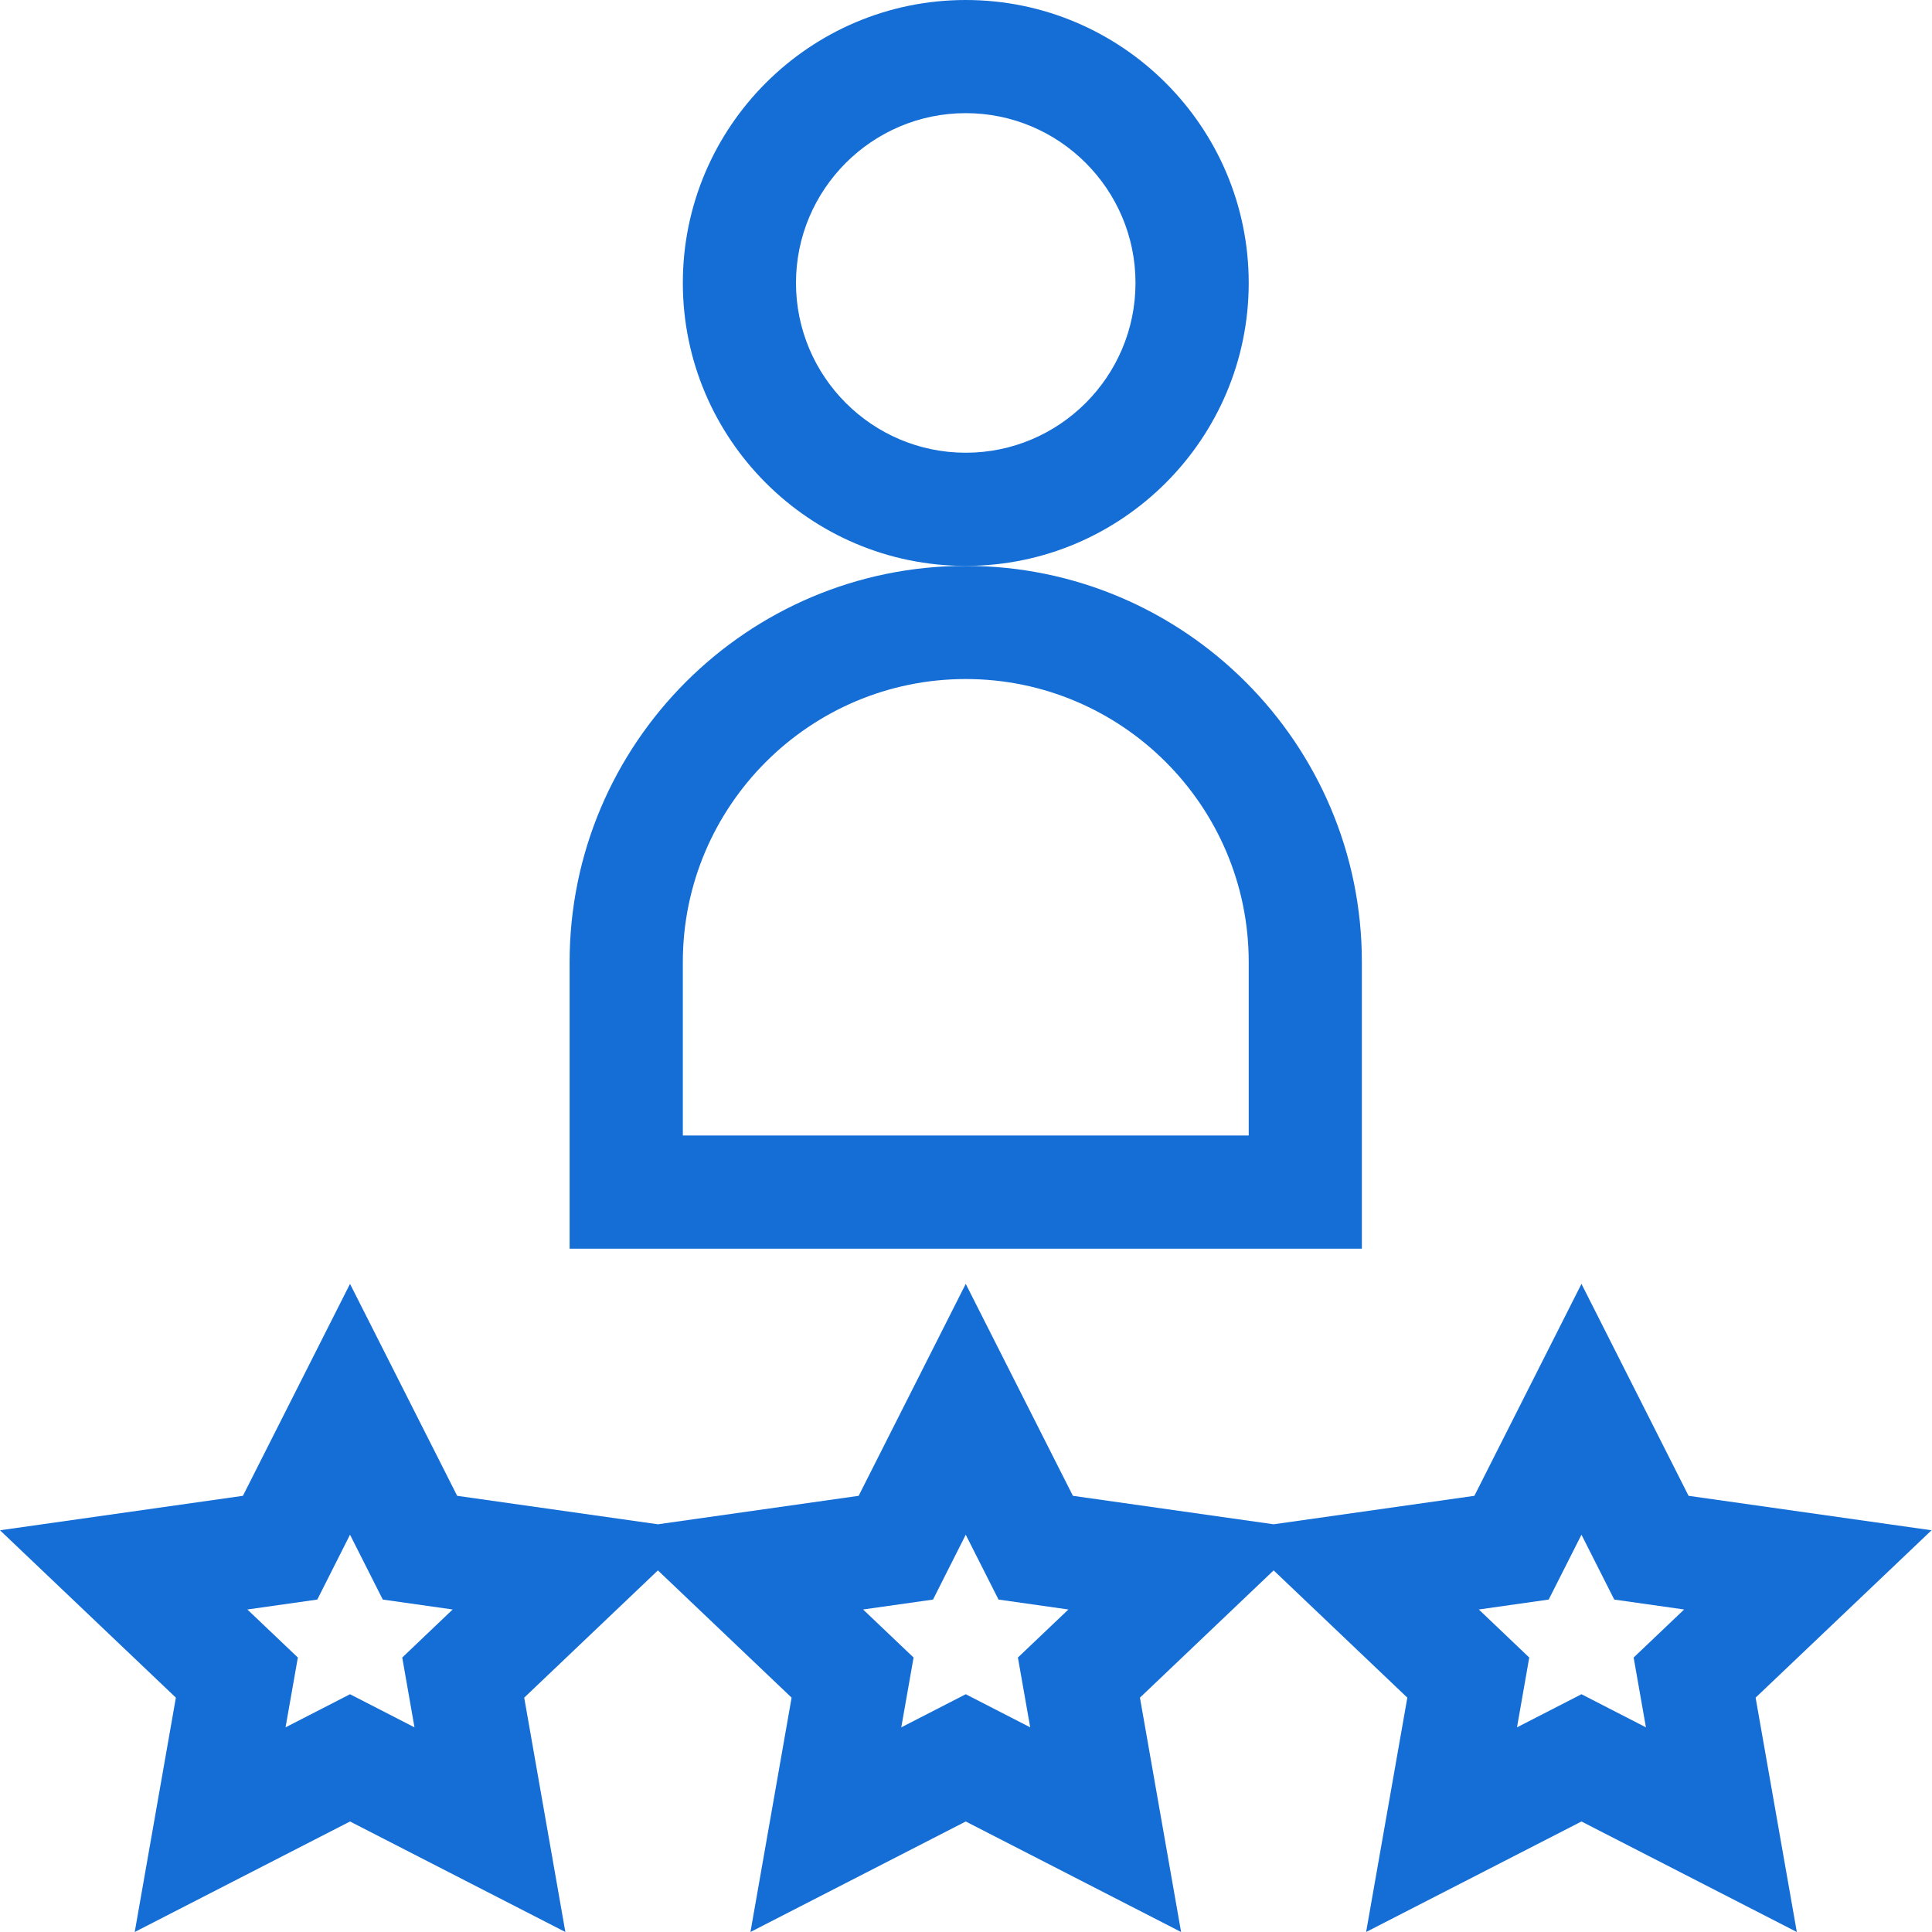
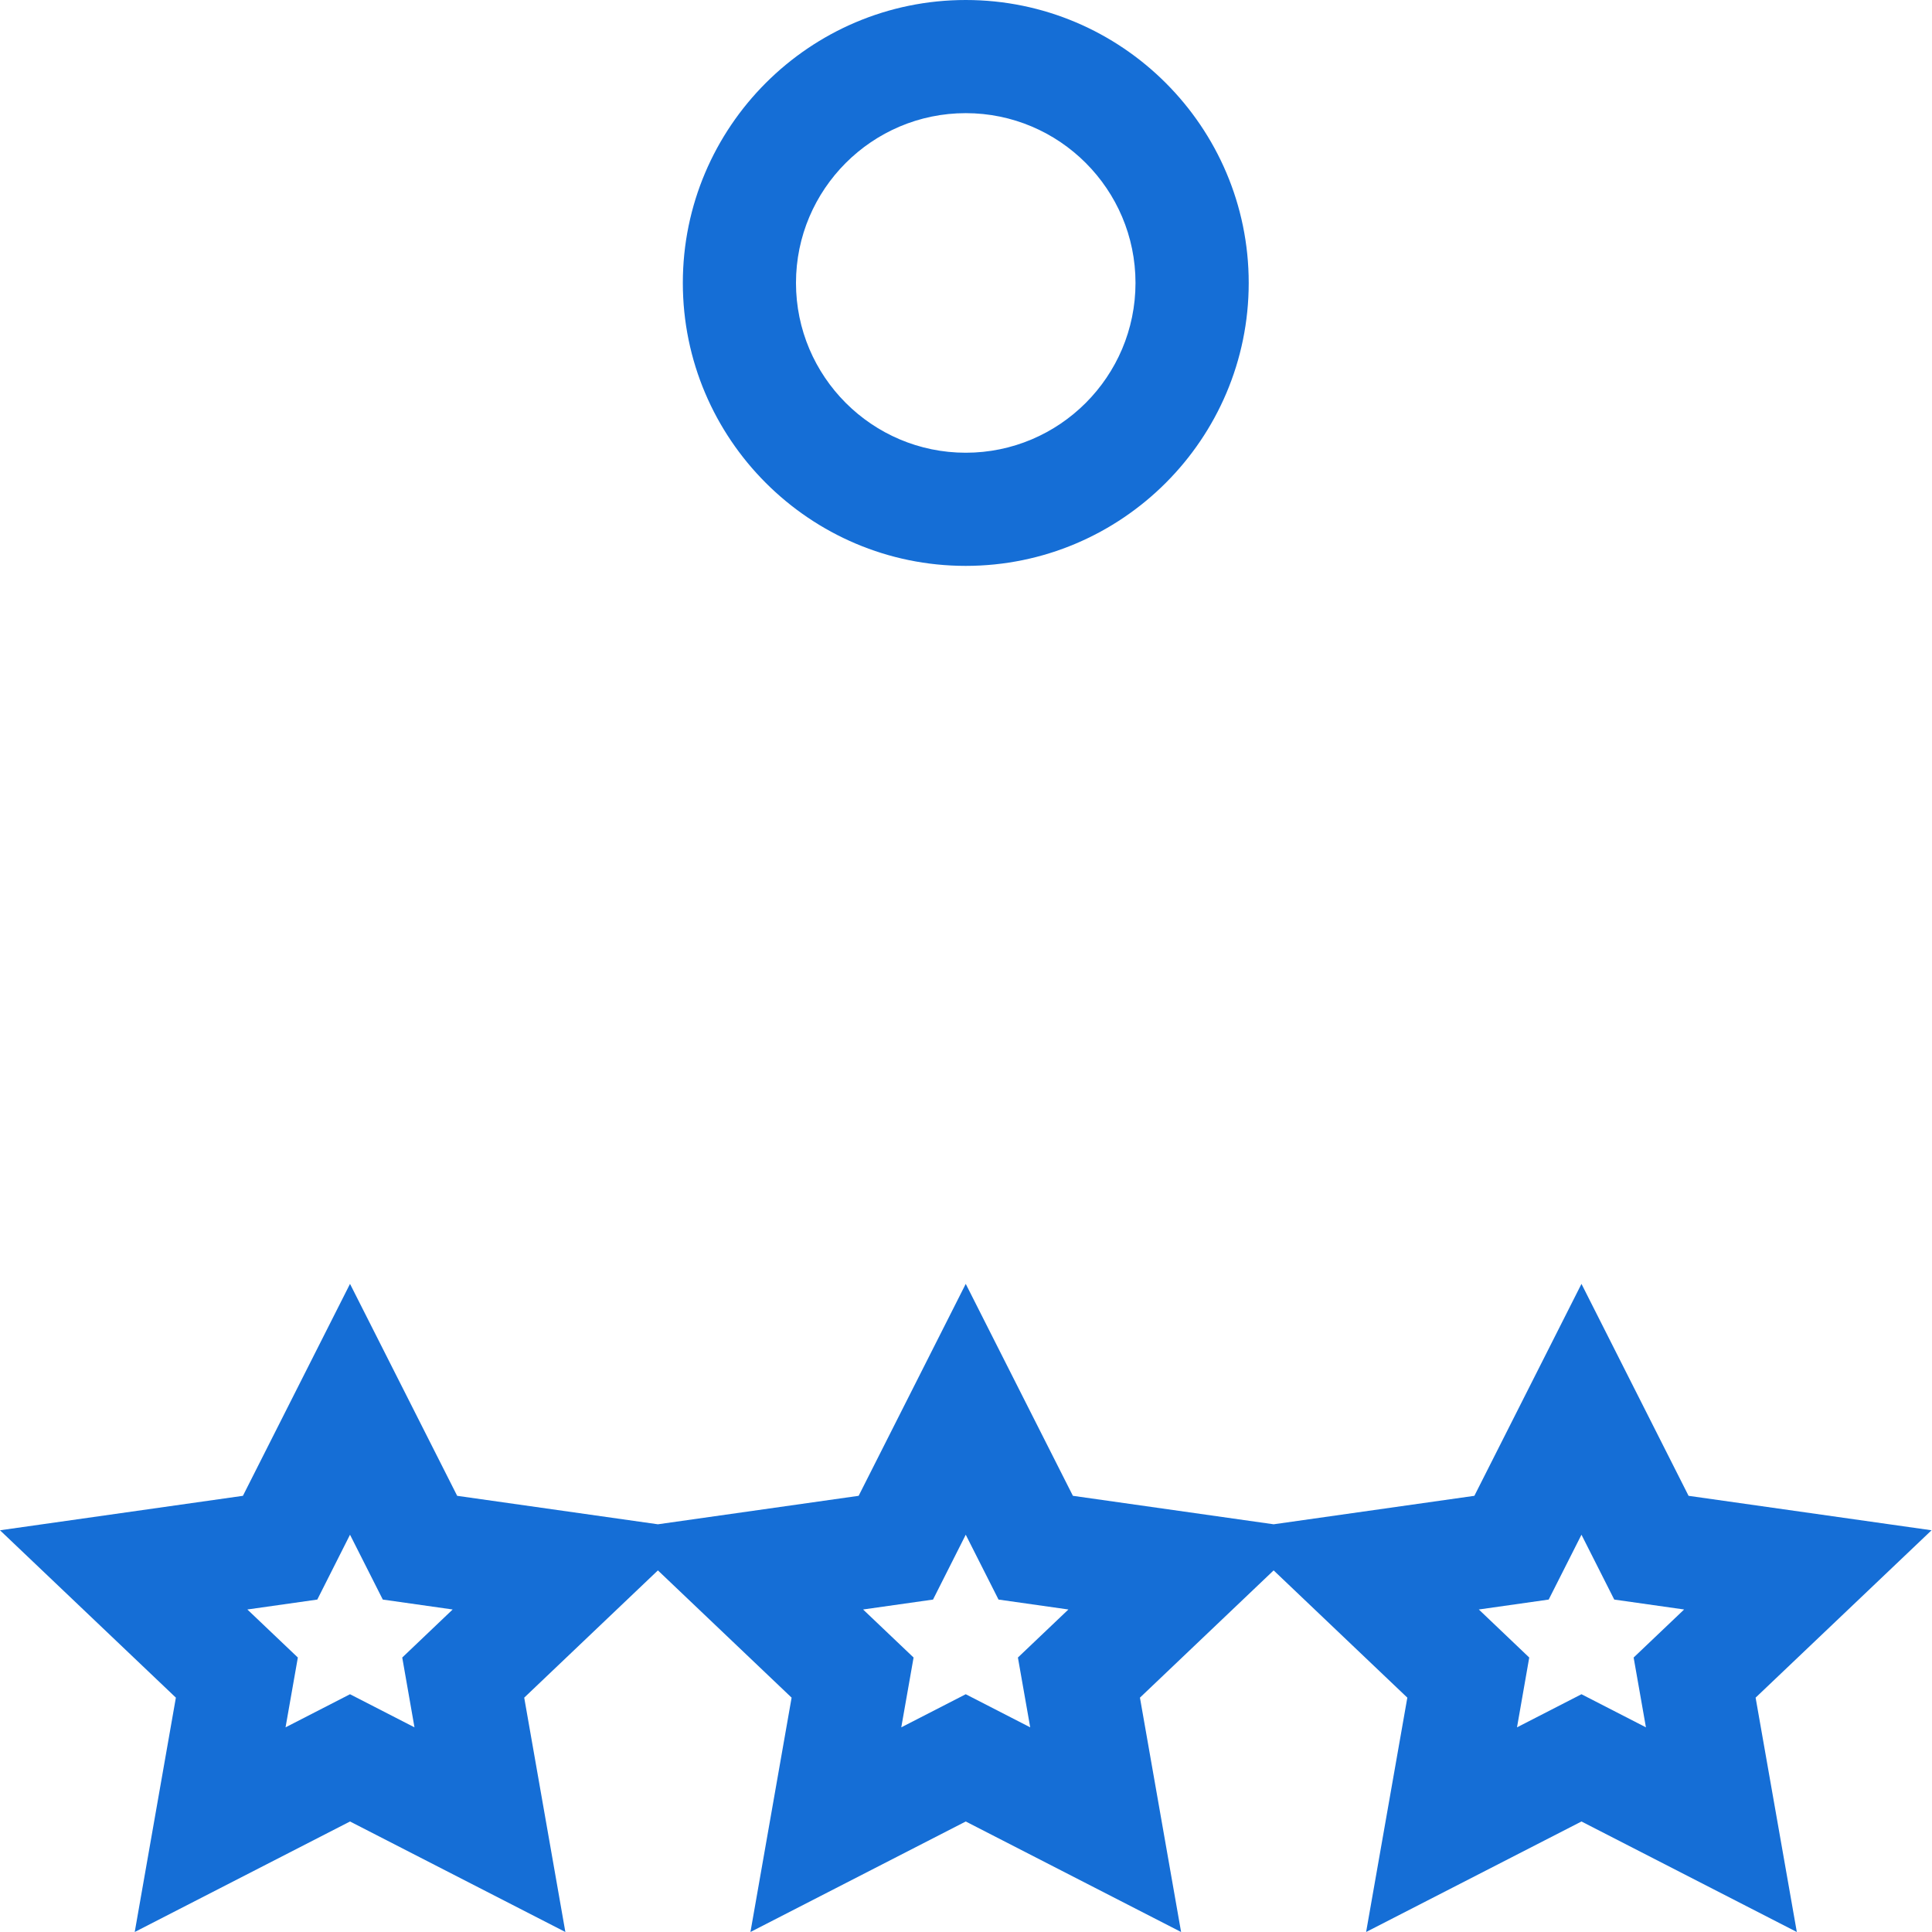
<svg xmlns="http://www.w3.org/2000/svg" width="30" height="30" viewBox="0 0 30 30" fill="none">
  <g clip-path="url(#clip0_109_7963)">
    <path d="M29.993 23.762L26.22 23.227L24.557 19.936L22.894 23.227L19.777 23.669L16.66 23.227L14.996 19.936L13.333 23.227L10.216 23.669L7.099 23.227L5.435 19.936L3.772 23.227L0 23.762L2.731 26.361L2.092 30L5.435 28.284L8.779 30L8.14 26.361L10.216 24.385L12.292 26.361L11.653 30L14.996 28.284L18.34 30L17.701 26.361L19.777 24.385L21.853 26.361L21.213 30L24.557 28.284L27.901 30L27.261 26.361L29.993 23.762ZM6.436 26.822L5.435 26.308L4.434 26.822L4.625 25.738L3.841 24.992L4.927 24.838L5.435 23.831L5.944 24.838L7.029 24.992L6.246 25.738L6.436 26.822ZM15.997 26.822L14.996 26.308L13.995 26.822L14.186 25.738L13.402 24.992L14.488 24.838L14.996 23.831L15.505 24.838L16.59 24.992L15.806 25.738L15.997 26.822ZM25.558 26.822L24.557 26.308L23.556 26.822L23.746 25.738L22.963 24.992L24.048 24.838L24.557 23.831L25.066 24.838L26.151 24.992L25.367 25.738L25.558 26.822Z" fill="#156ED6" />
-     <path d="M21.147 14.938C21.147 11.546 18.388 8.787 14.996 8.787C11.605 8.787 8.845 11.546 8.845 14.938V19.39H21.147V14.938ZM19.39 17.632H10.603V14.938C10.603 12.515 12.574 10.544 14.996 10.544C17.419 10.544 19.39 12.515 19.39 14.938V17.632Z" fill="#156ED6" />
    <path d="M19.39 4.393C19.39 1.971 17.419 0 14.996 0C12.574 0 10.603 1.971 10.603 4.393C10.603 6.816 12.574 8.787 14.996 8.787C17.419 8.787 19.39 6.816 19.39 4.393ZM14.996 7.03C13.543 7.03 12.36 5.847 12.36 4.393C12.36 2.94 13.543 1.757 14.996 1.757C16.45 1.757 17.632 2.94 17.632 4.393C17.632 5.847 16.45 7.03 14.996 7.03Z" fill="#156ED6" />
  </g>
  <defs>
    <clipPath id="clip0_109_7963">
      <rect width="30" height="30" fill="white" />
    </clipPath>
  </defs>
</svg>